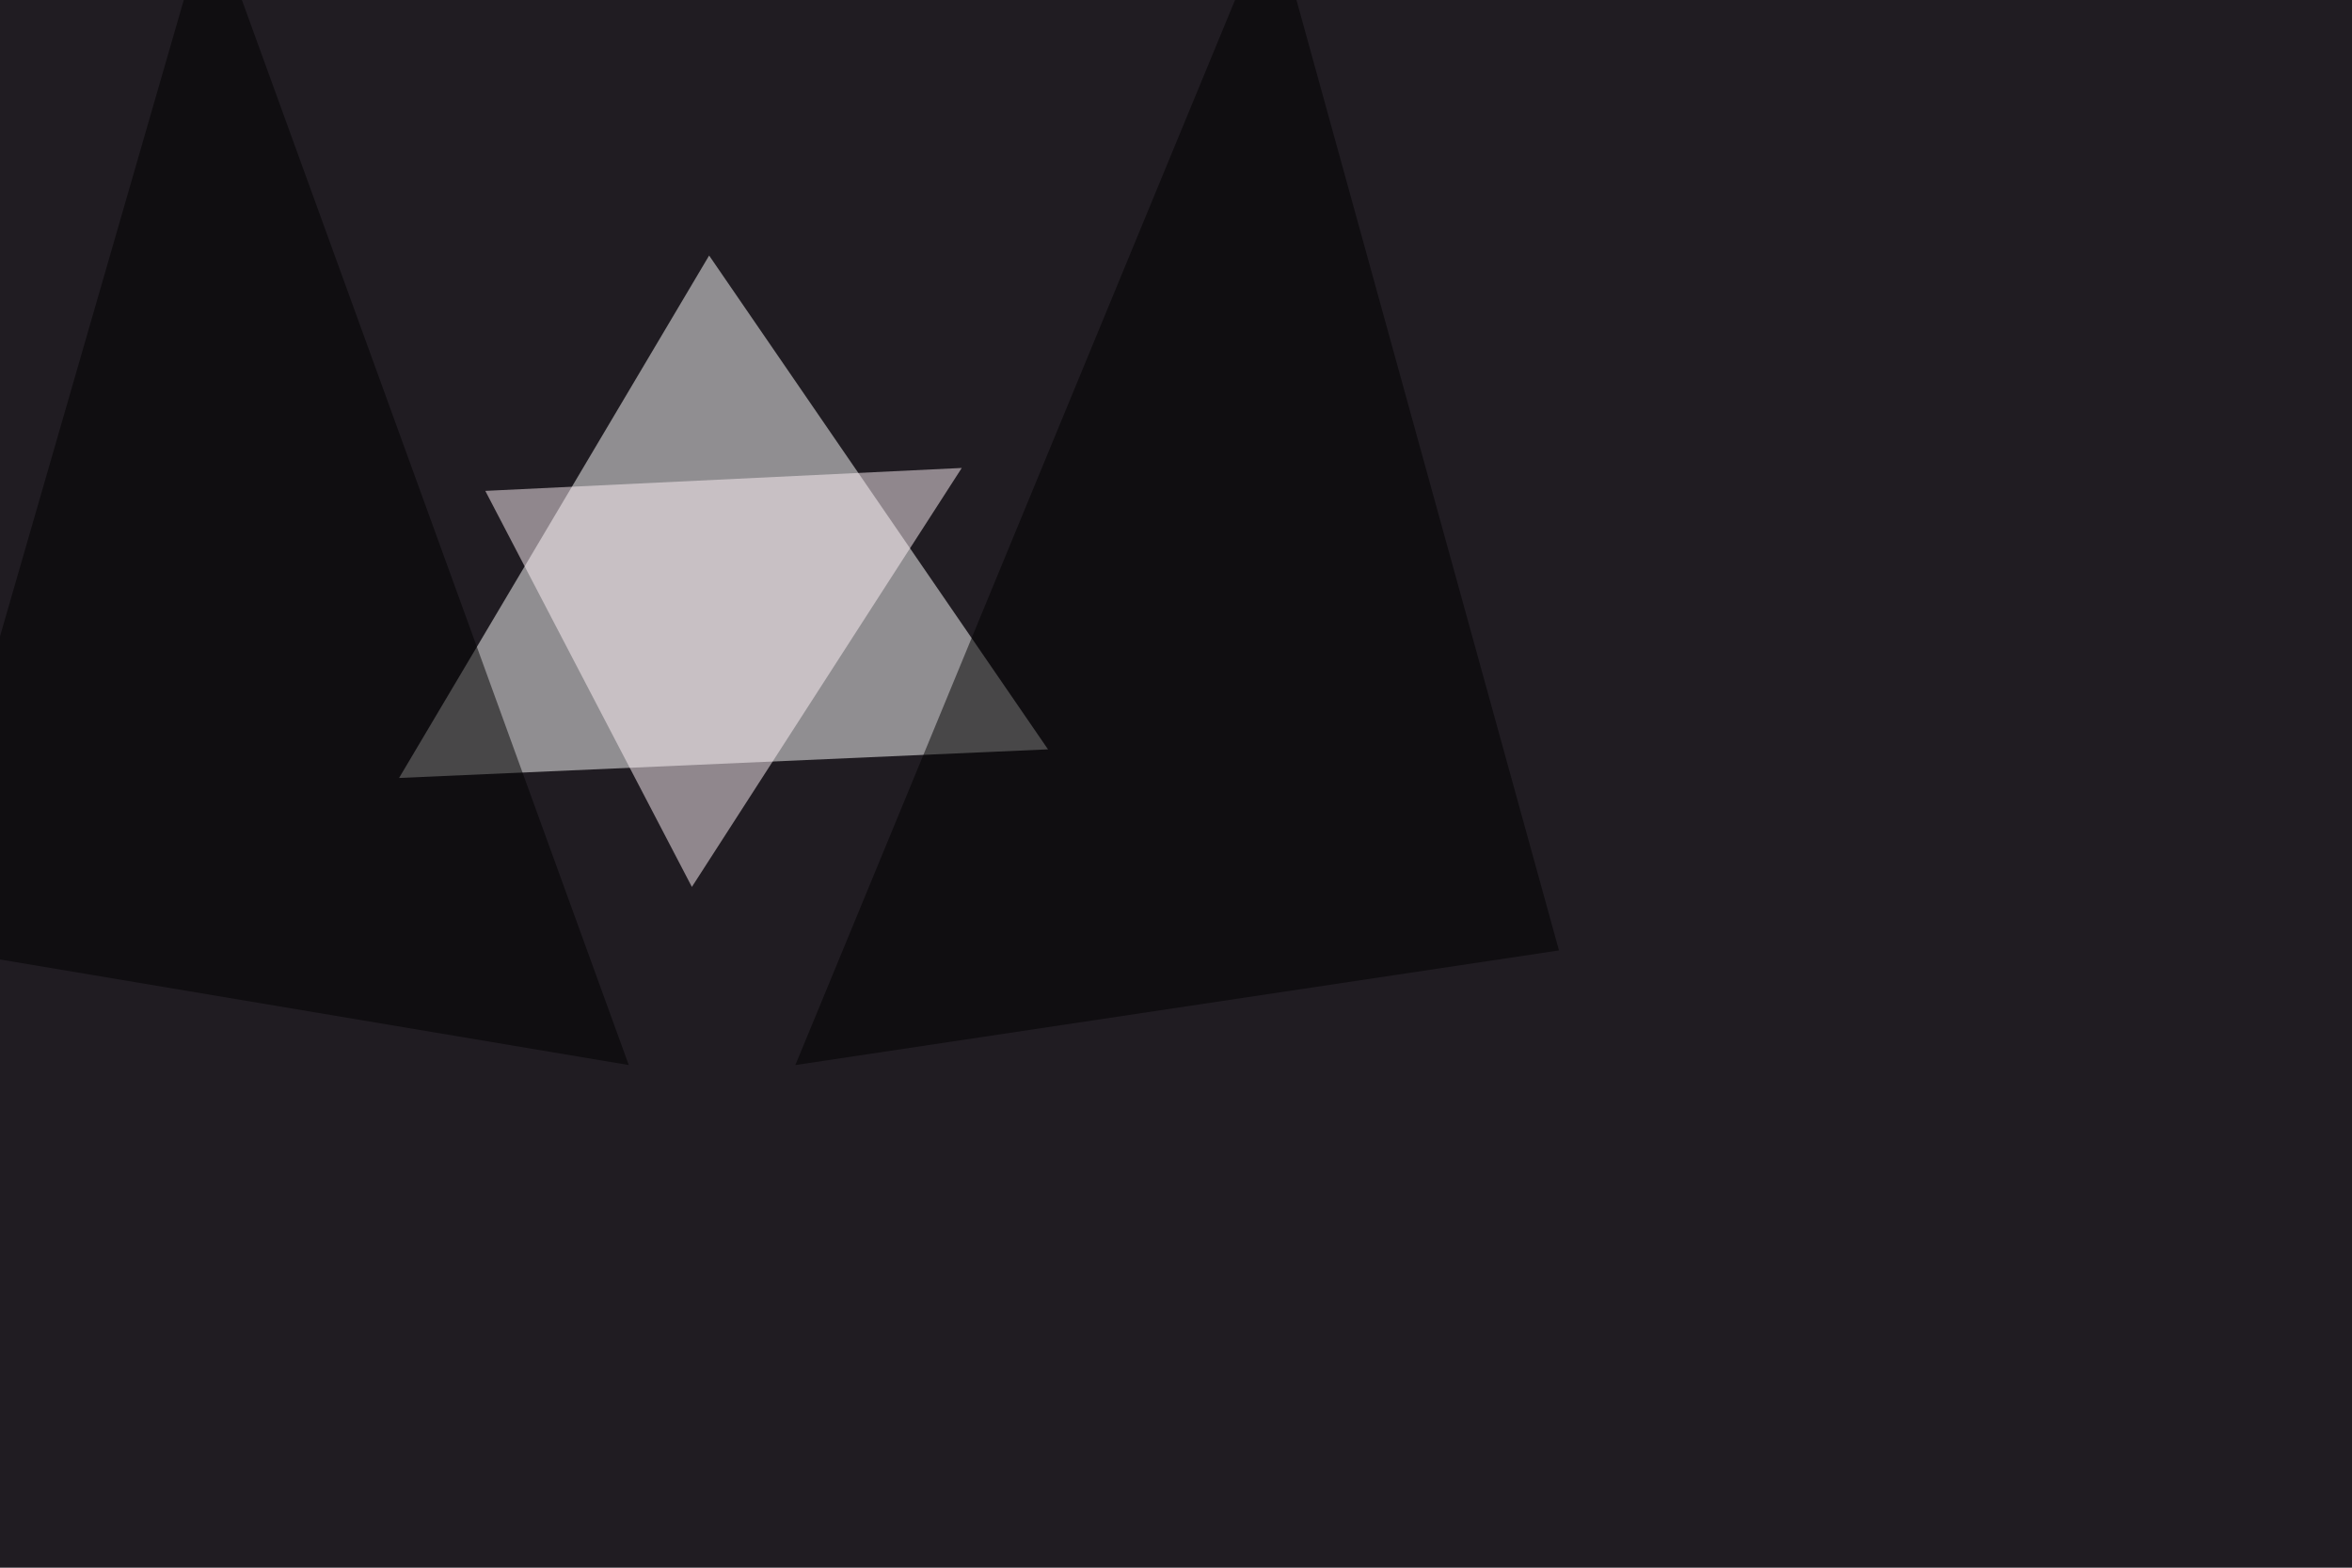
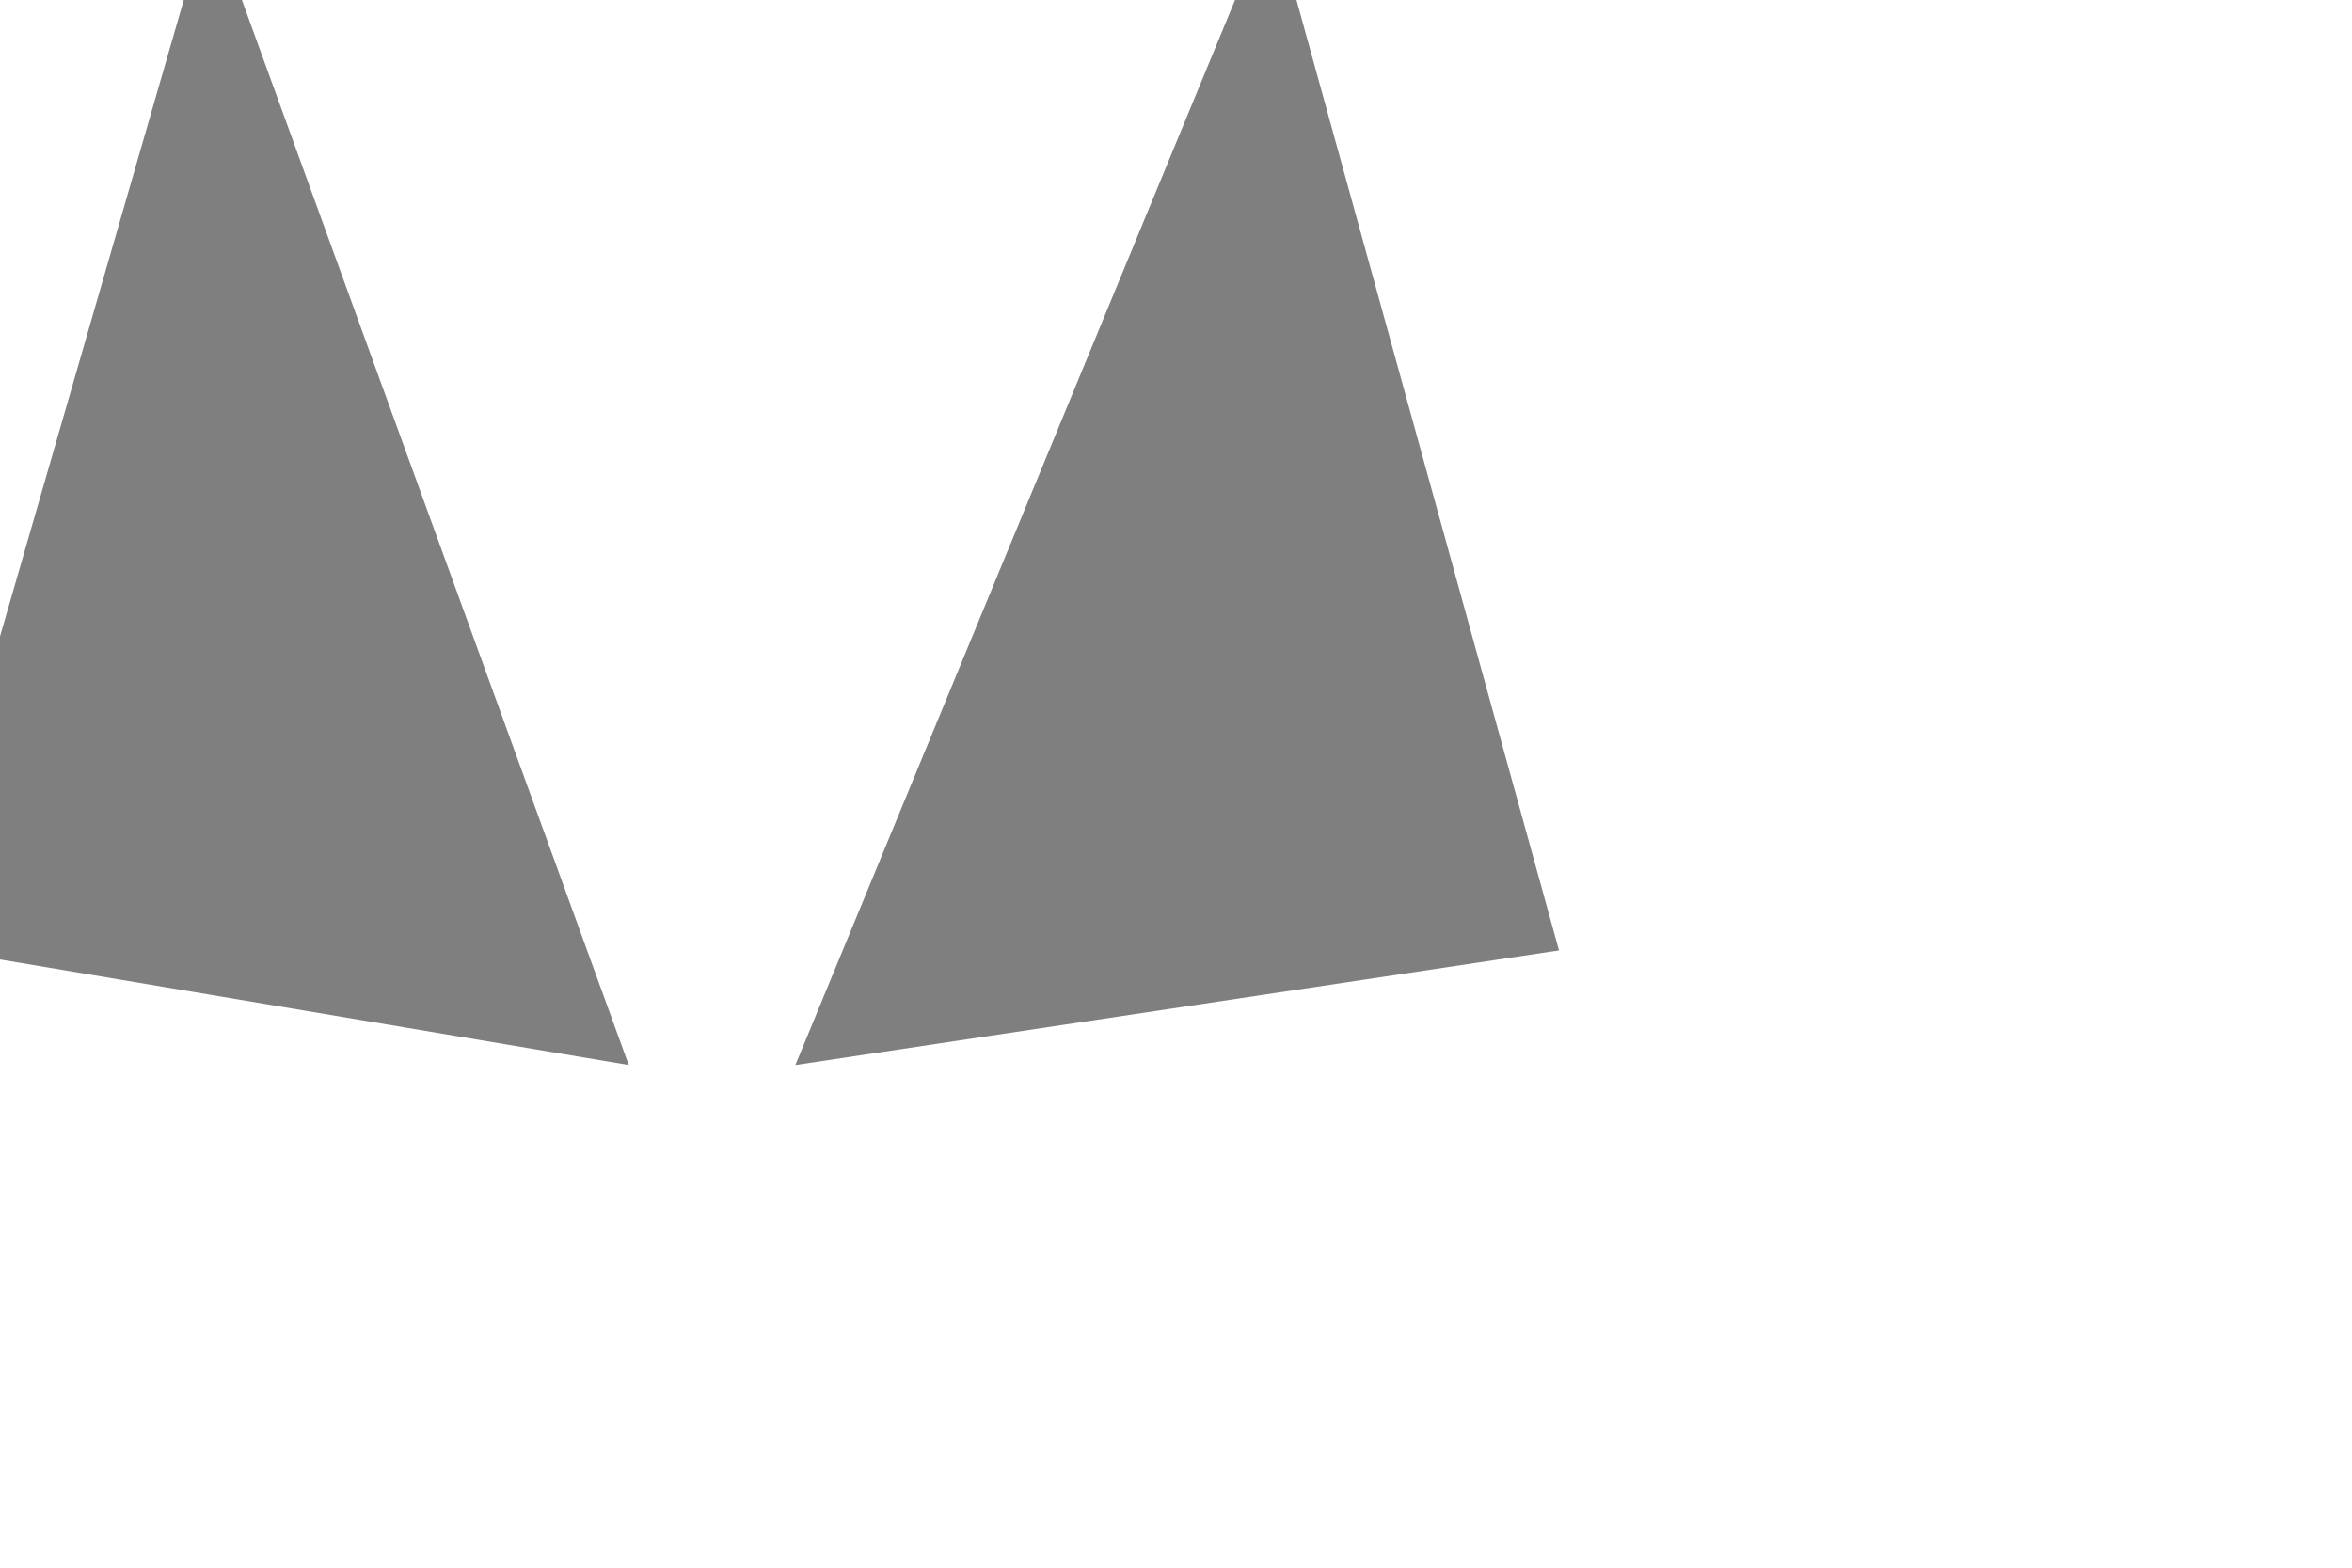
<svg xmlns="http://www.w3.org/2000/svg" width="1200" height="800">
  <filter id="a">
    <feGaussianBlur stdDeviation="55" />
  </filter>
-   <rect width="100%" height="100%" fill="#201c22" />
  <g filter="url(#a)">
    <g fill-opacity=".5">
-       <path fill="#fff" d="M203.6 397l158.2-266.6 172.9 252z" />
-       <path fill="#fff3f9" d="M247.6 250.5l243.1-11.7L353 452.6z" />
      <path d="M320.8 543.5l-213.9-589L-45.4 482zm85 0l243.1-589L795.4 485z" />
    </g>
  </g>
</svg>